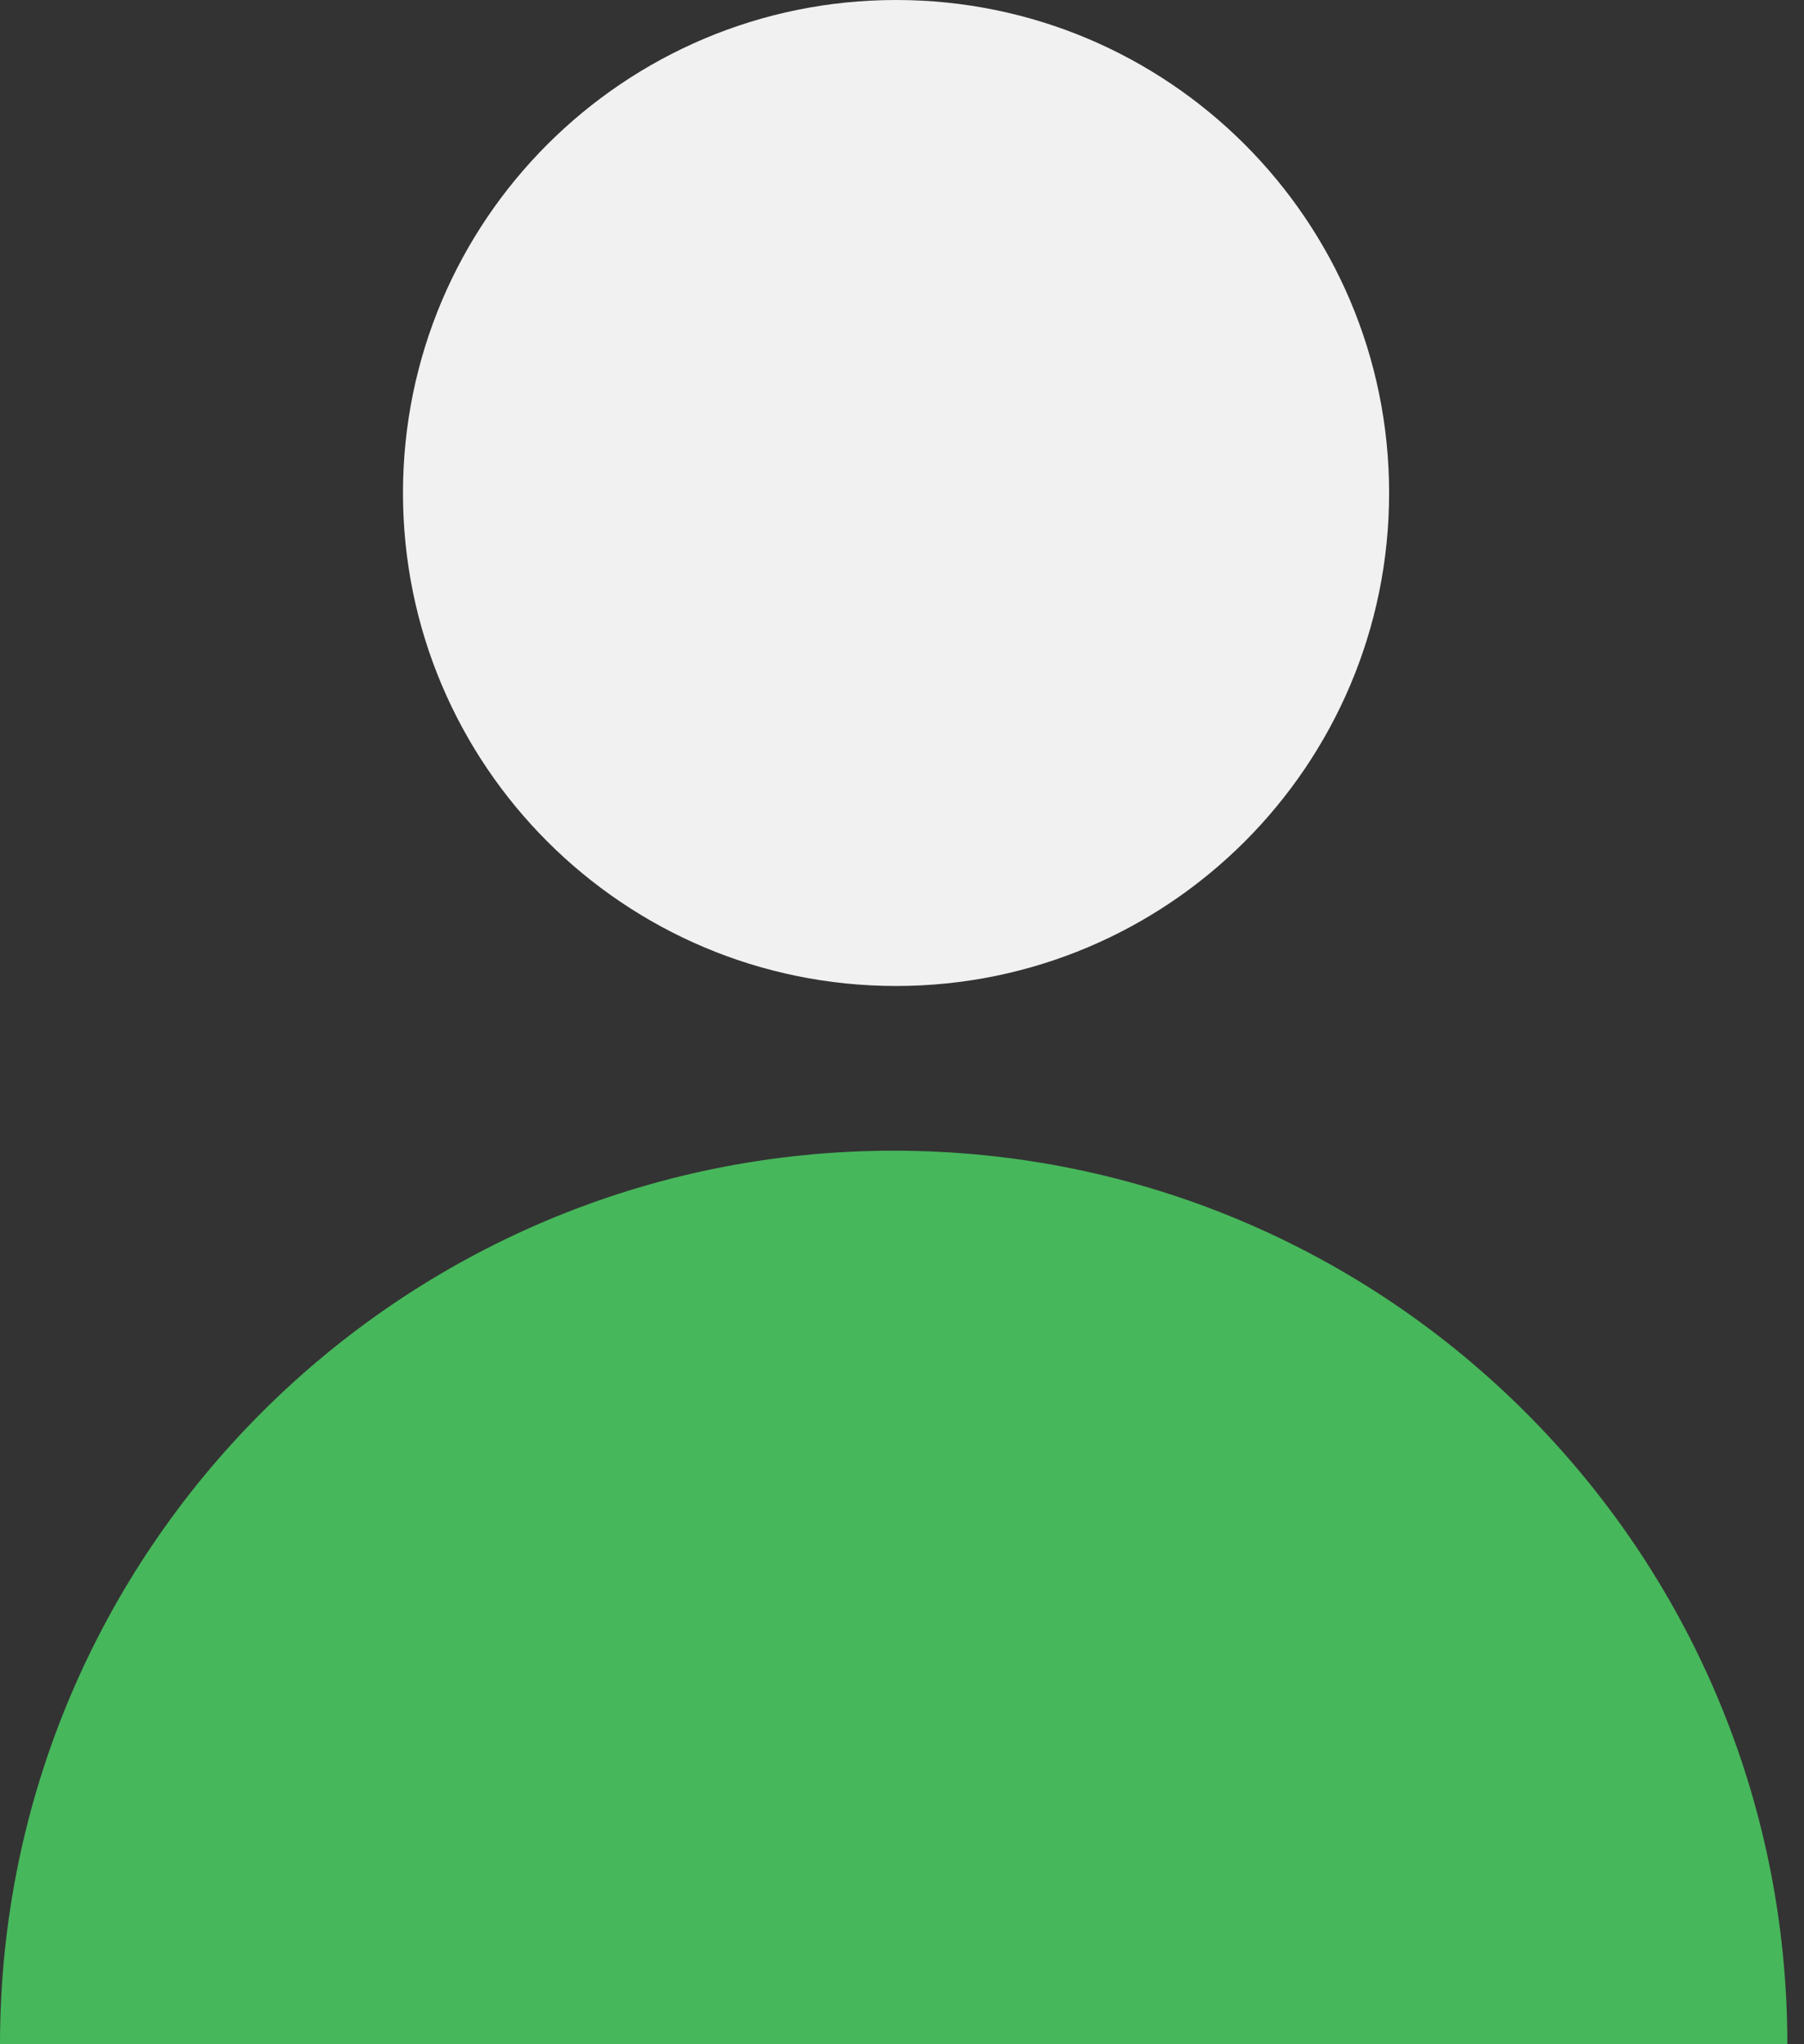
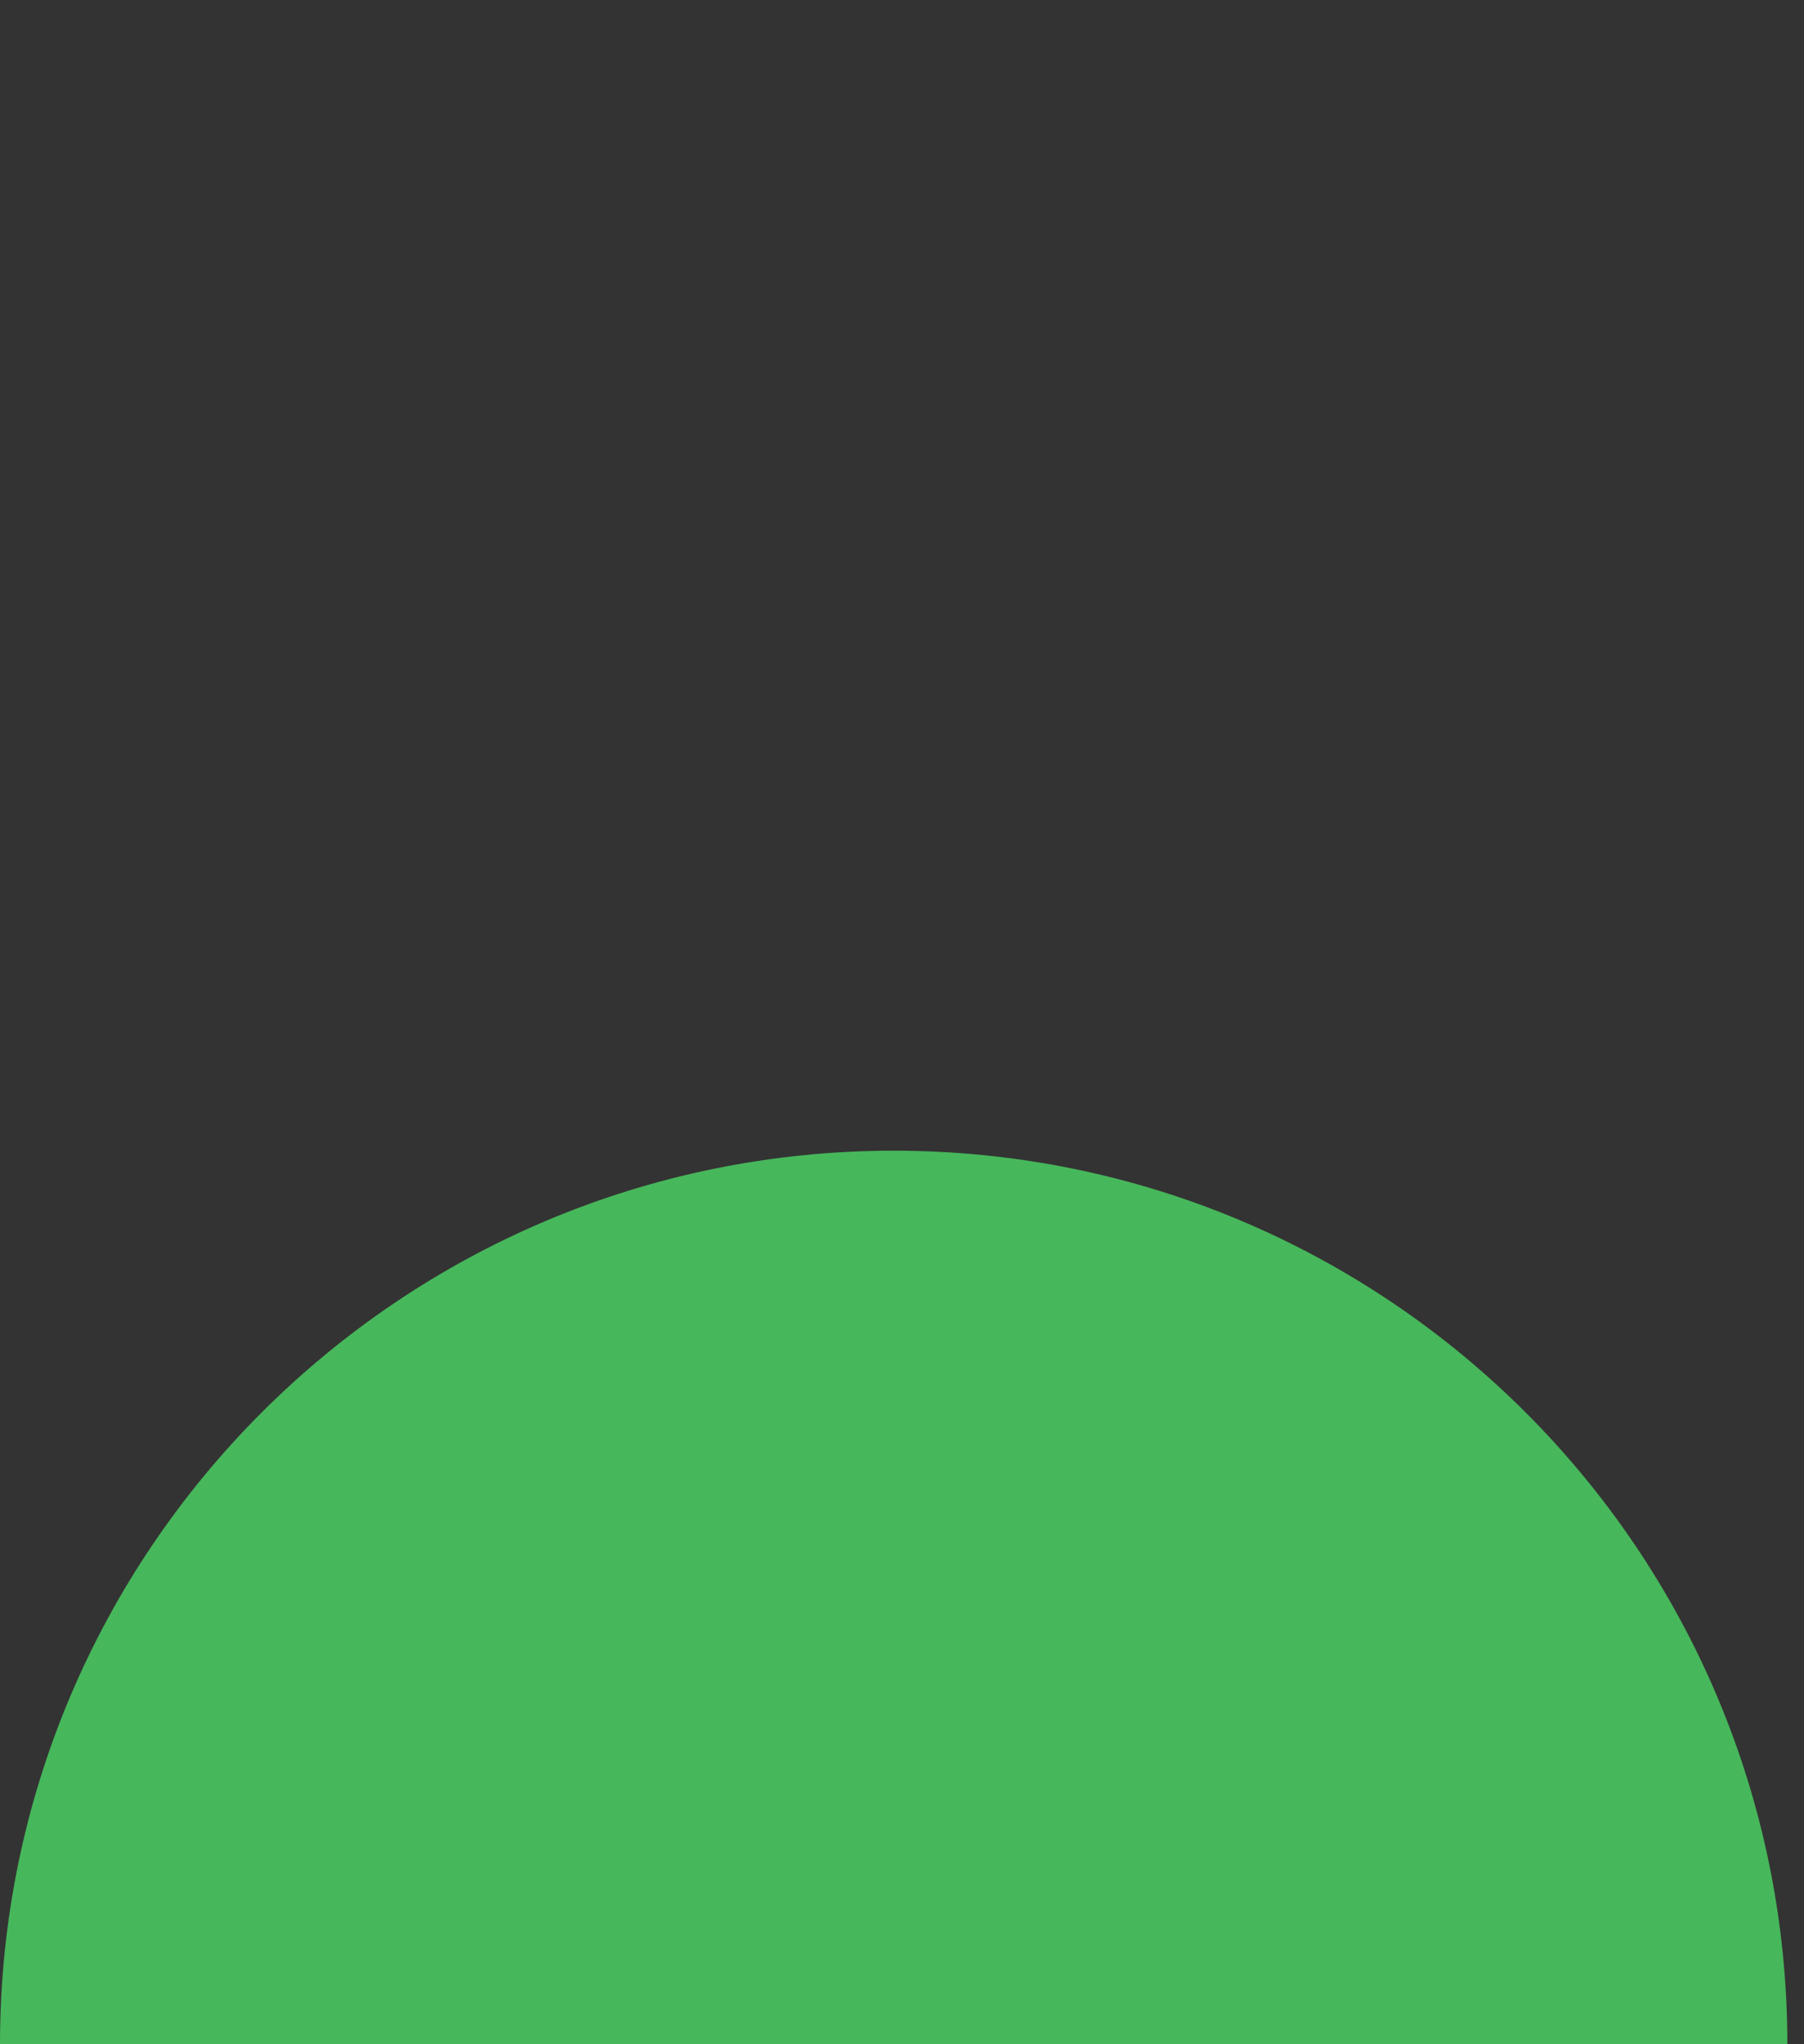
<svg xmlns="http://www.w3.org/2000/svg" width="60" height="68" viewBox="0 0 60 68" fill="none">
  <rect x="0" y="0" width="60" height="68" fill="#333333" stroke="none" />
-   <path d="M29.802 32.798C38.859 32.798 46.201 25.456 46.201 16.399C46.201 7.342 38.859 0 29.802 0C20.745 0 13.403 7.342 13.403 16.399C13.403 25.456 20.745 32.798 29.802 32.798Z" fill="#F1F1F1" />
  <path d="M29.723 38.277C13.307 38.277 0 51.584 0 68H59.446C59.446 51.584 46.139 38.277 29.723 38.277Z" fill="#47B75B" />
</svg>